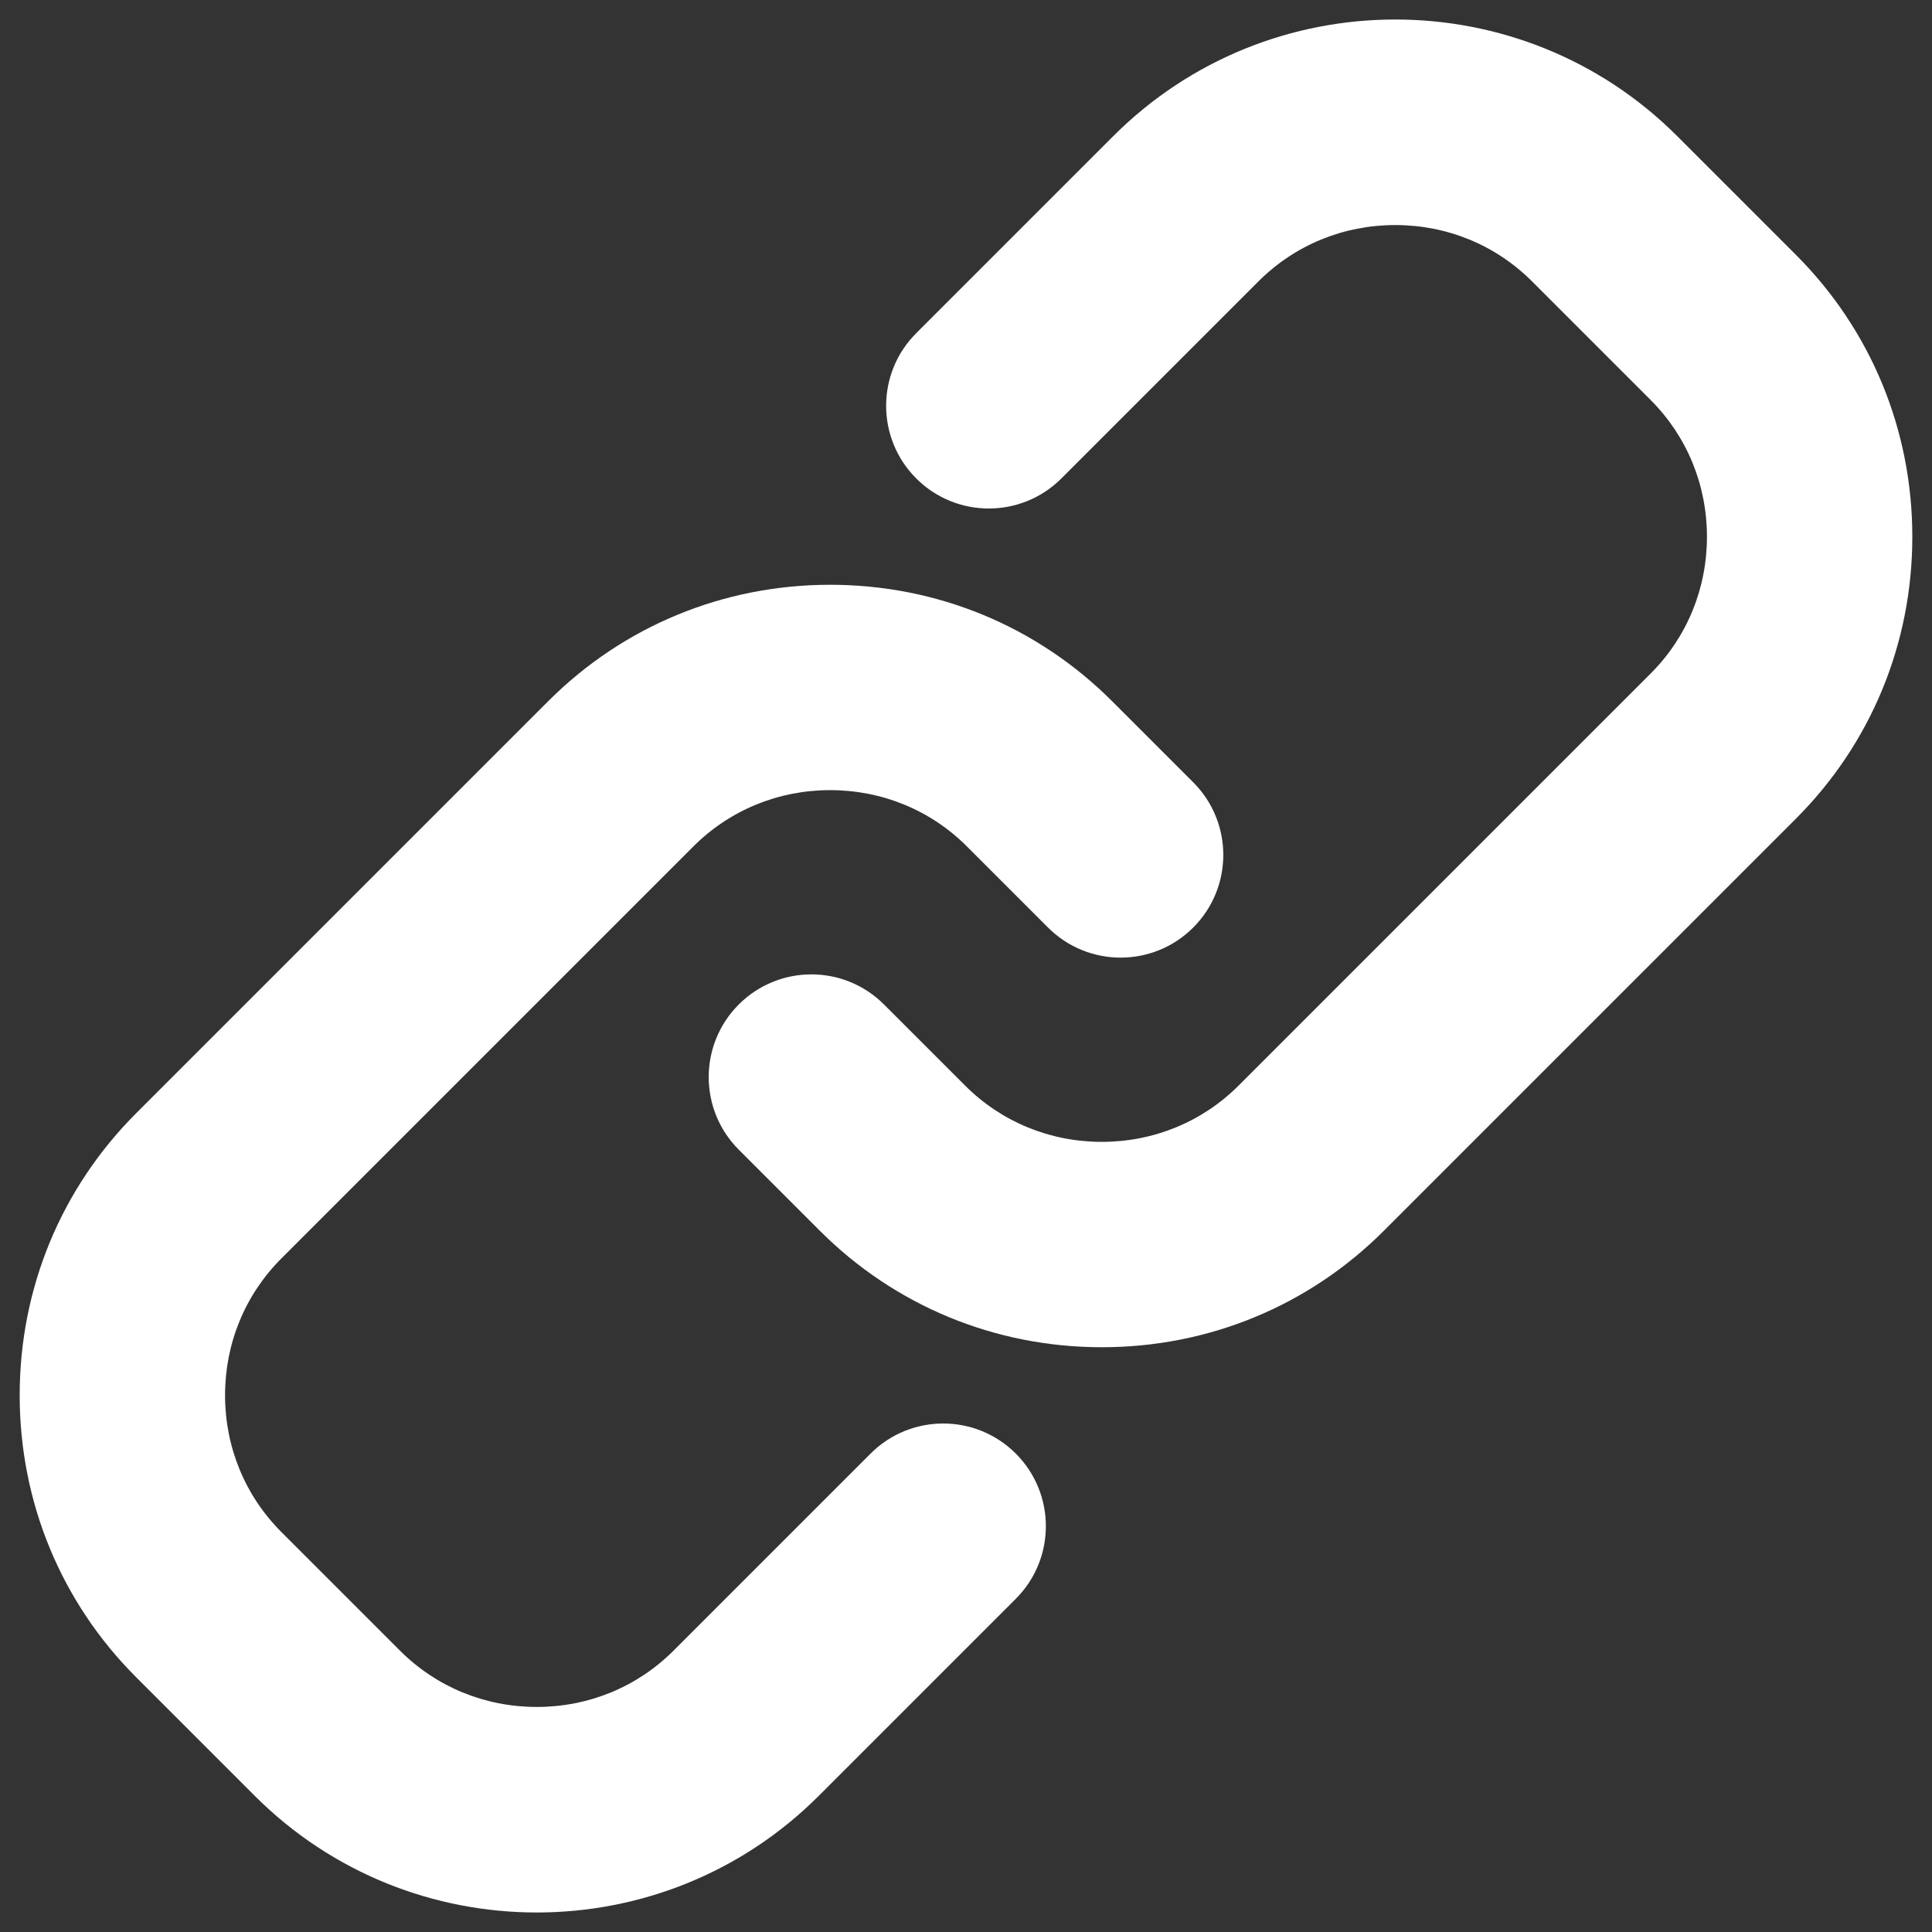
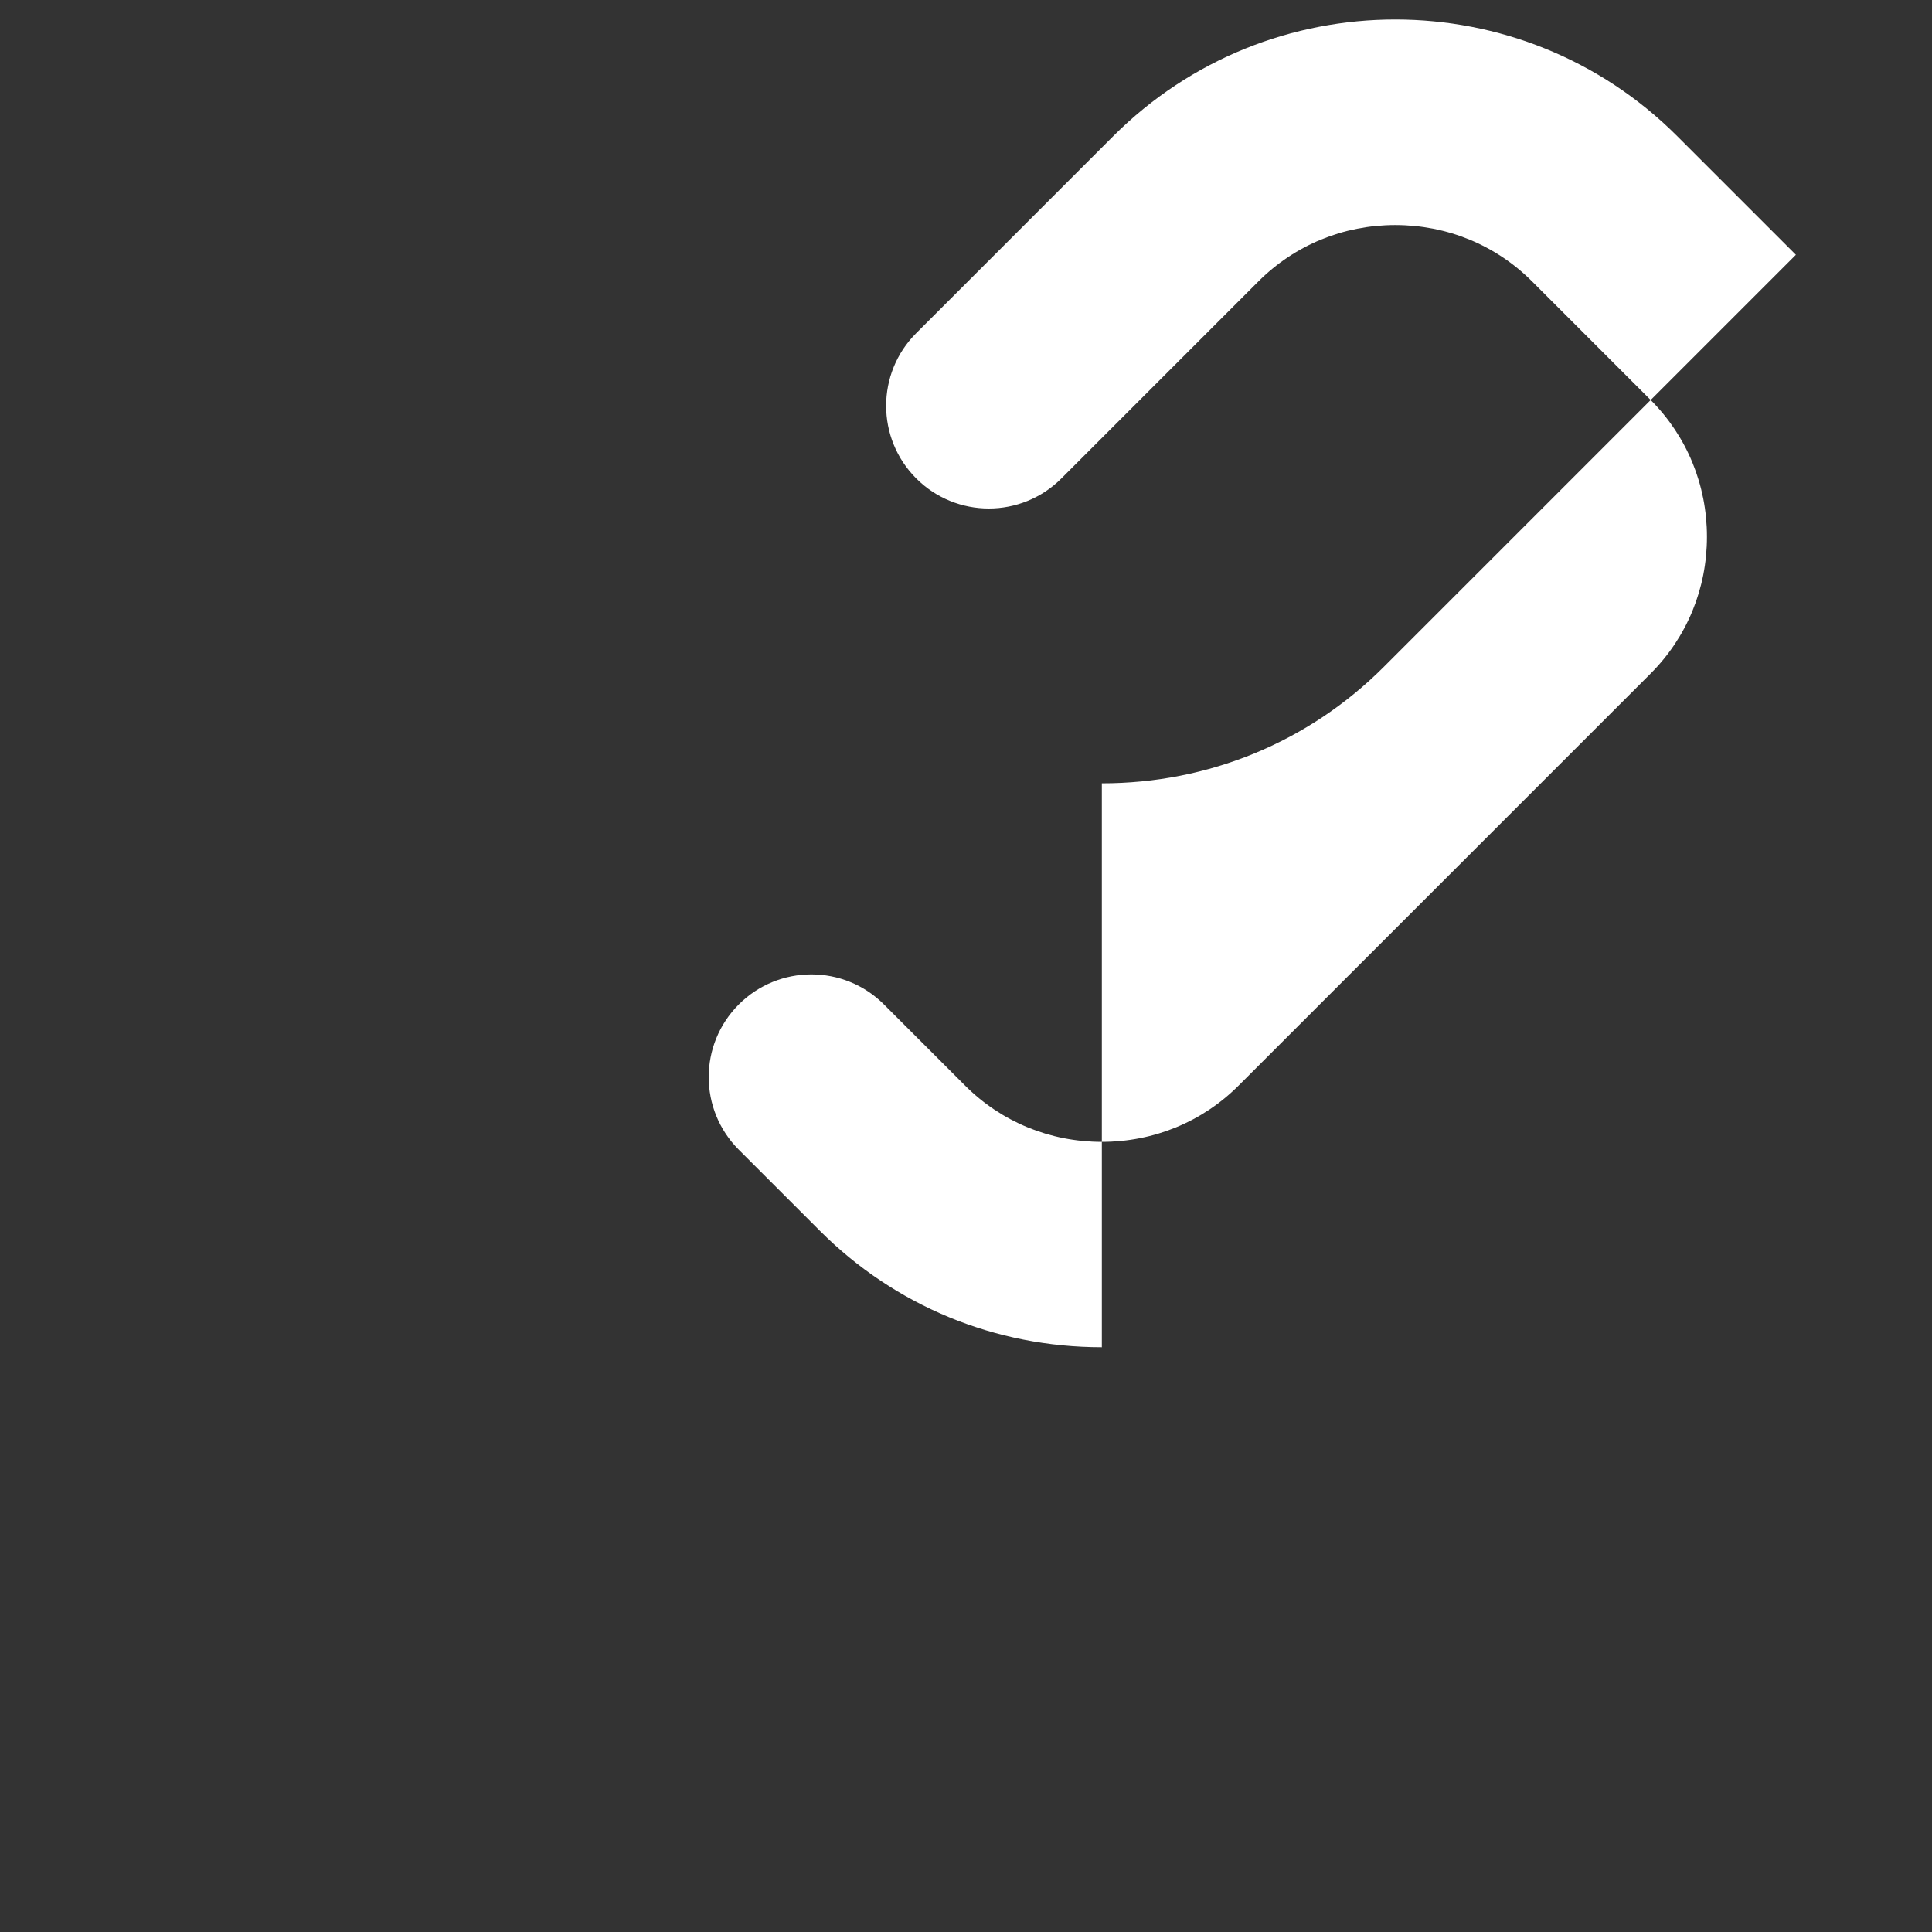
<svg xmlns="http://www.w3.org/2000/svg" id="verknüpfte_Dateien" data-name="verknüpfte Dateien" viewBox="0 0 800 800">
  <rect x="0" y="0" width="800" height="800" fill="#333333" stroke="none" />
  <defs>
    <style>
      .cls-1 {
        fill: #fff;
      }
    </style>
  </defs>
-   <path class="cls-1" d="M222.26,791.92c-42.28,0-84.56-16.09-116.75-48.28l-49.15-49.15c-31.09-31.09-48.21-72.55-48.21-116.75,0-44.2,17.12-85.66,48.21-116.75l170.64-170.64c31.09-31.09,72.55-48.21,116.75-48.21s85.66,17.12,116.75,48.21l33.59,33.59c16.6,16.61,16.6,43.53,0,60.13-16.6,16.61-43.53,16.61-60.13,0l-33.59-33.59c-15.03-15.03-35.14-23.3-56.62-23.3s-41.59,8.28-56.62,23.3l-170.64,170.64c-15.03,15.03-23.3,35.14-23.3,56.62s8.28,41.59,23.3,56.62l49.15,49.15c15.03,15.03,35.14,23.3,56.62,23.3s41.59-8.28,56.62-23.3l81.61-81.61c16.61-16.61,43.53-16.61,60.13,0,16.6,16.6,16.6,43.53,0,60.13l-81.61,81.61c-32.19,32.19-74.47,48.28-116.75,48.28Z" />
-   <path class="cls-1" d="M456.25,557.86c-44.2,0-85.66-17.12-116.75-48.21l-33.59-33.59c-16.6-16.61-16.6-43.53,0-60.13,16.6-16.61,43.53-16.61,60.13,0l33.59,33.59c15.03,15.03,35.14,23.3,56.62,23.3s41.59-8.28,56.62-23.3l170.64-170.64c15.03-15.03,23.3-35.14,23.3-56.62s-8.28-41.59-23.3-56.62l-49.15-49.15c-15.03-15.03-35.14-23.3-56.62-23.3s-41.59,8.28-56.62,23.3l-81.61,81.61c-16.61,16.61-43.53,16.61-60.13,0-16.6-16.6-16.6-43.53,0-60.13l81.61-81.61c64.38-64.38,169.13-64.38,233.5,0l49.15,49.15c31.09,31.09,48.21,72.55,48.21,116.75,0,44.2-17.12,85.66-48.21,116.75l-170.64,170.64c-31.09,31.09-72.55,48.21-116.75,48.21Z" />
+   <path class="cls-1" d="M456.25,557.86c-44.2,0-85.66-17.12-116.75-48.21l-33.59-33.59c-16.6-16.61-16.6-43.53,0-60.13,16.6-16.61,43.53-16.61,60.13,0l33.59,33.59c15.03,15.03,35.14,23.3,56.62,23.3s41.59-8.28,56.62-23.3l170.64-170.64c15.03-15.03,23.3-35.14,23.3-56.62s-8.28-41.59-23.3-56.62l-49.15-49.15c-15.03-15.03-35.14-23.3-56.62-23.3s-41.59,8.28-56.62,23.3l-81.61,81.61c-16.61,16.61-43.53,16.61-60.13,0-16.6-16.6-16.6-43.53,0-60.13l81.61-81.61c64.38-64.38,169.13-64.38,233.5,0l49.15,49.15l-170.64,170.64c-31.09,31.09-72.55,48.21-116.75,48.21Z" />
</svg>